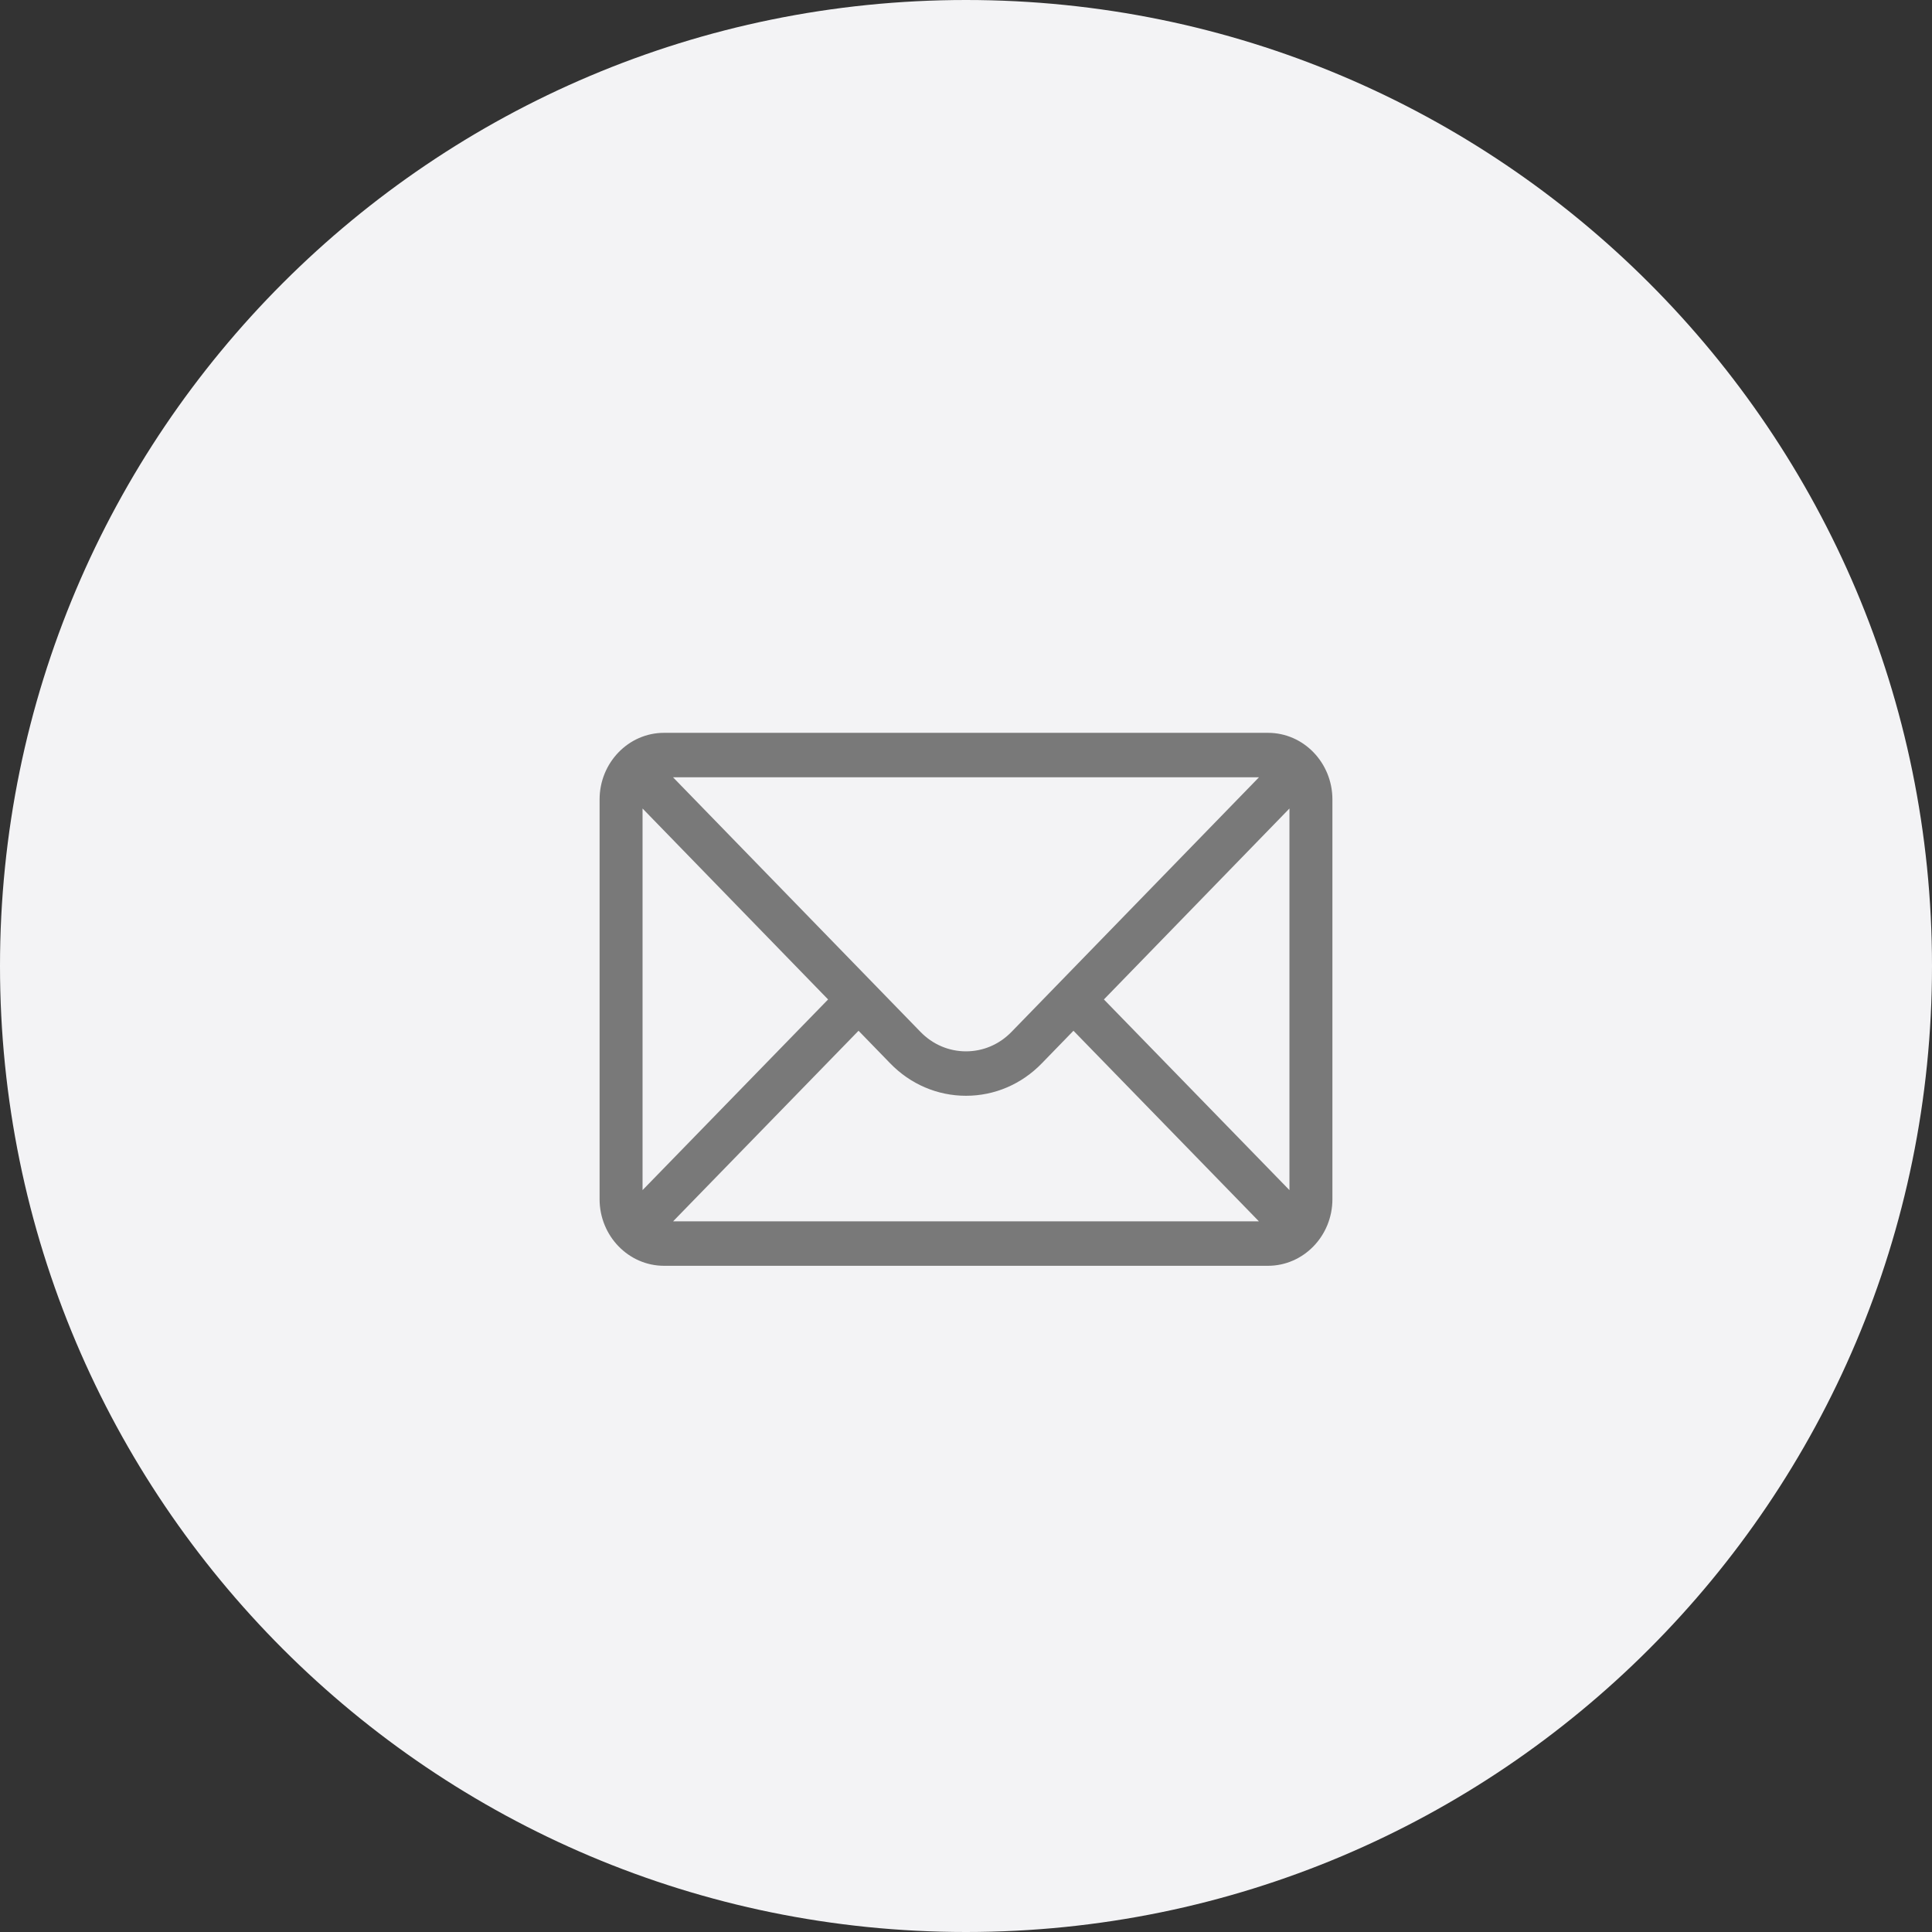
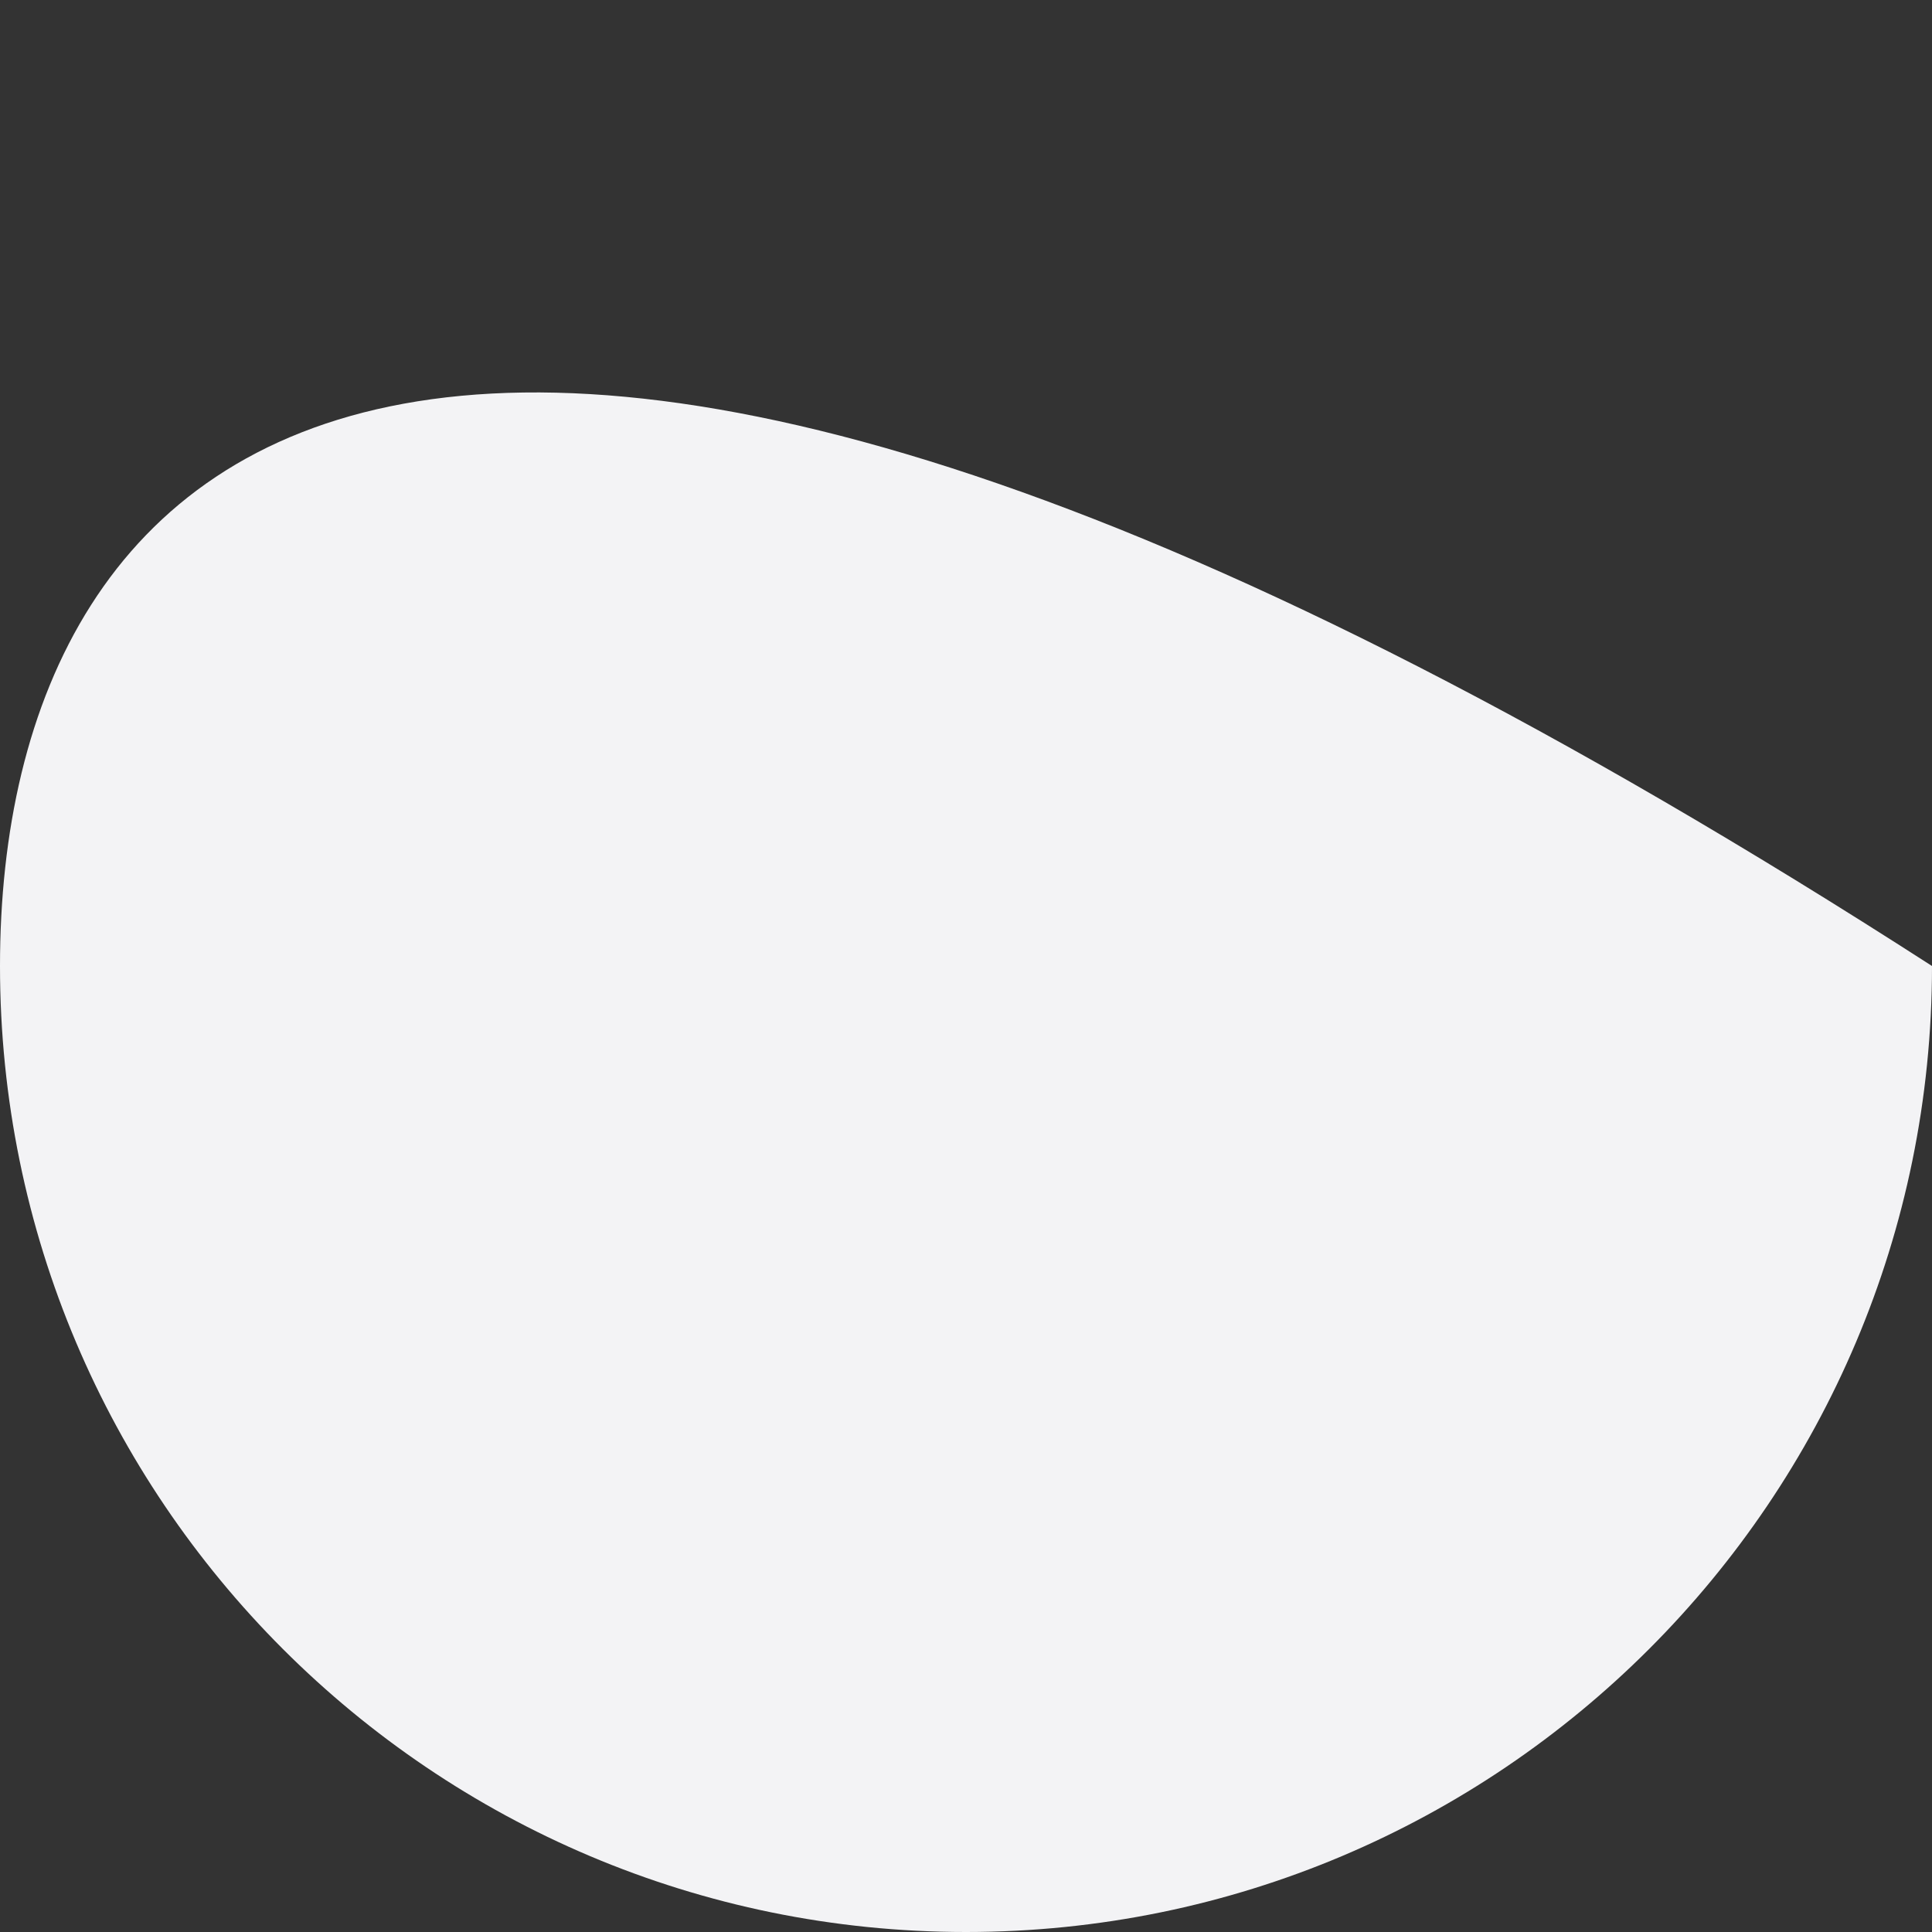
<svg xmlns="http://www.w3.org/2000/svg" width="29" height="29" viewBox="0 0 29 29" fill="none">
  <rect x="0" y="0" width="29" height="29" fill="#333333" stroke="none" />
-   <path d="M14.5 29C22.508 29 29 22.508 29 14.5C29 6.492 22.508 0 14.5 0C6.492 0 0 6.492 0 14.5C0 22.508 6.492 29 14.5 29Z" fill="#F3F3F5" />
-   <path d="M19.033 11H9.967C9.433 11 9 11.45 9 12V18C9 18.553 9.436 19 9.967 19H19.033C19.563 19 20 18.555 20 18V12C20 11.451 19.569 11 19.033 11ZM18.898 11.667L15.184 15.488C15.001 15.677 14.758 15.781 14.5 15.781C14.242 15.781 13.999 15.677 13.816 15.488L10.102 11.667H18.898ZM9.645 17.864V12.136L12.43 15.002L9.645 17.864ZM10.103 18.333L12.887 15.472L13.361 15.96C13.665 16.274 14.07 16.448 14.5 16.448C14.93 16.448 15.335 16.274 15.639 15.96L16.113 15.472L18.897 18.333H10.103ZM19.355 17.864L16.57 15.002L19.355 12.136V17.864Z" fill="#797979" />
+   <path d="M14.5 29C22.508 29 29 22.508 29 14.5C6.492 0 0 6.492 0 14.5C0 22.508 6.492 29 14.5 29Z" fill="#F3F3F5" />
</svg>